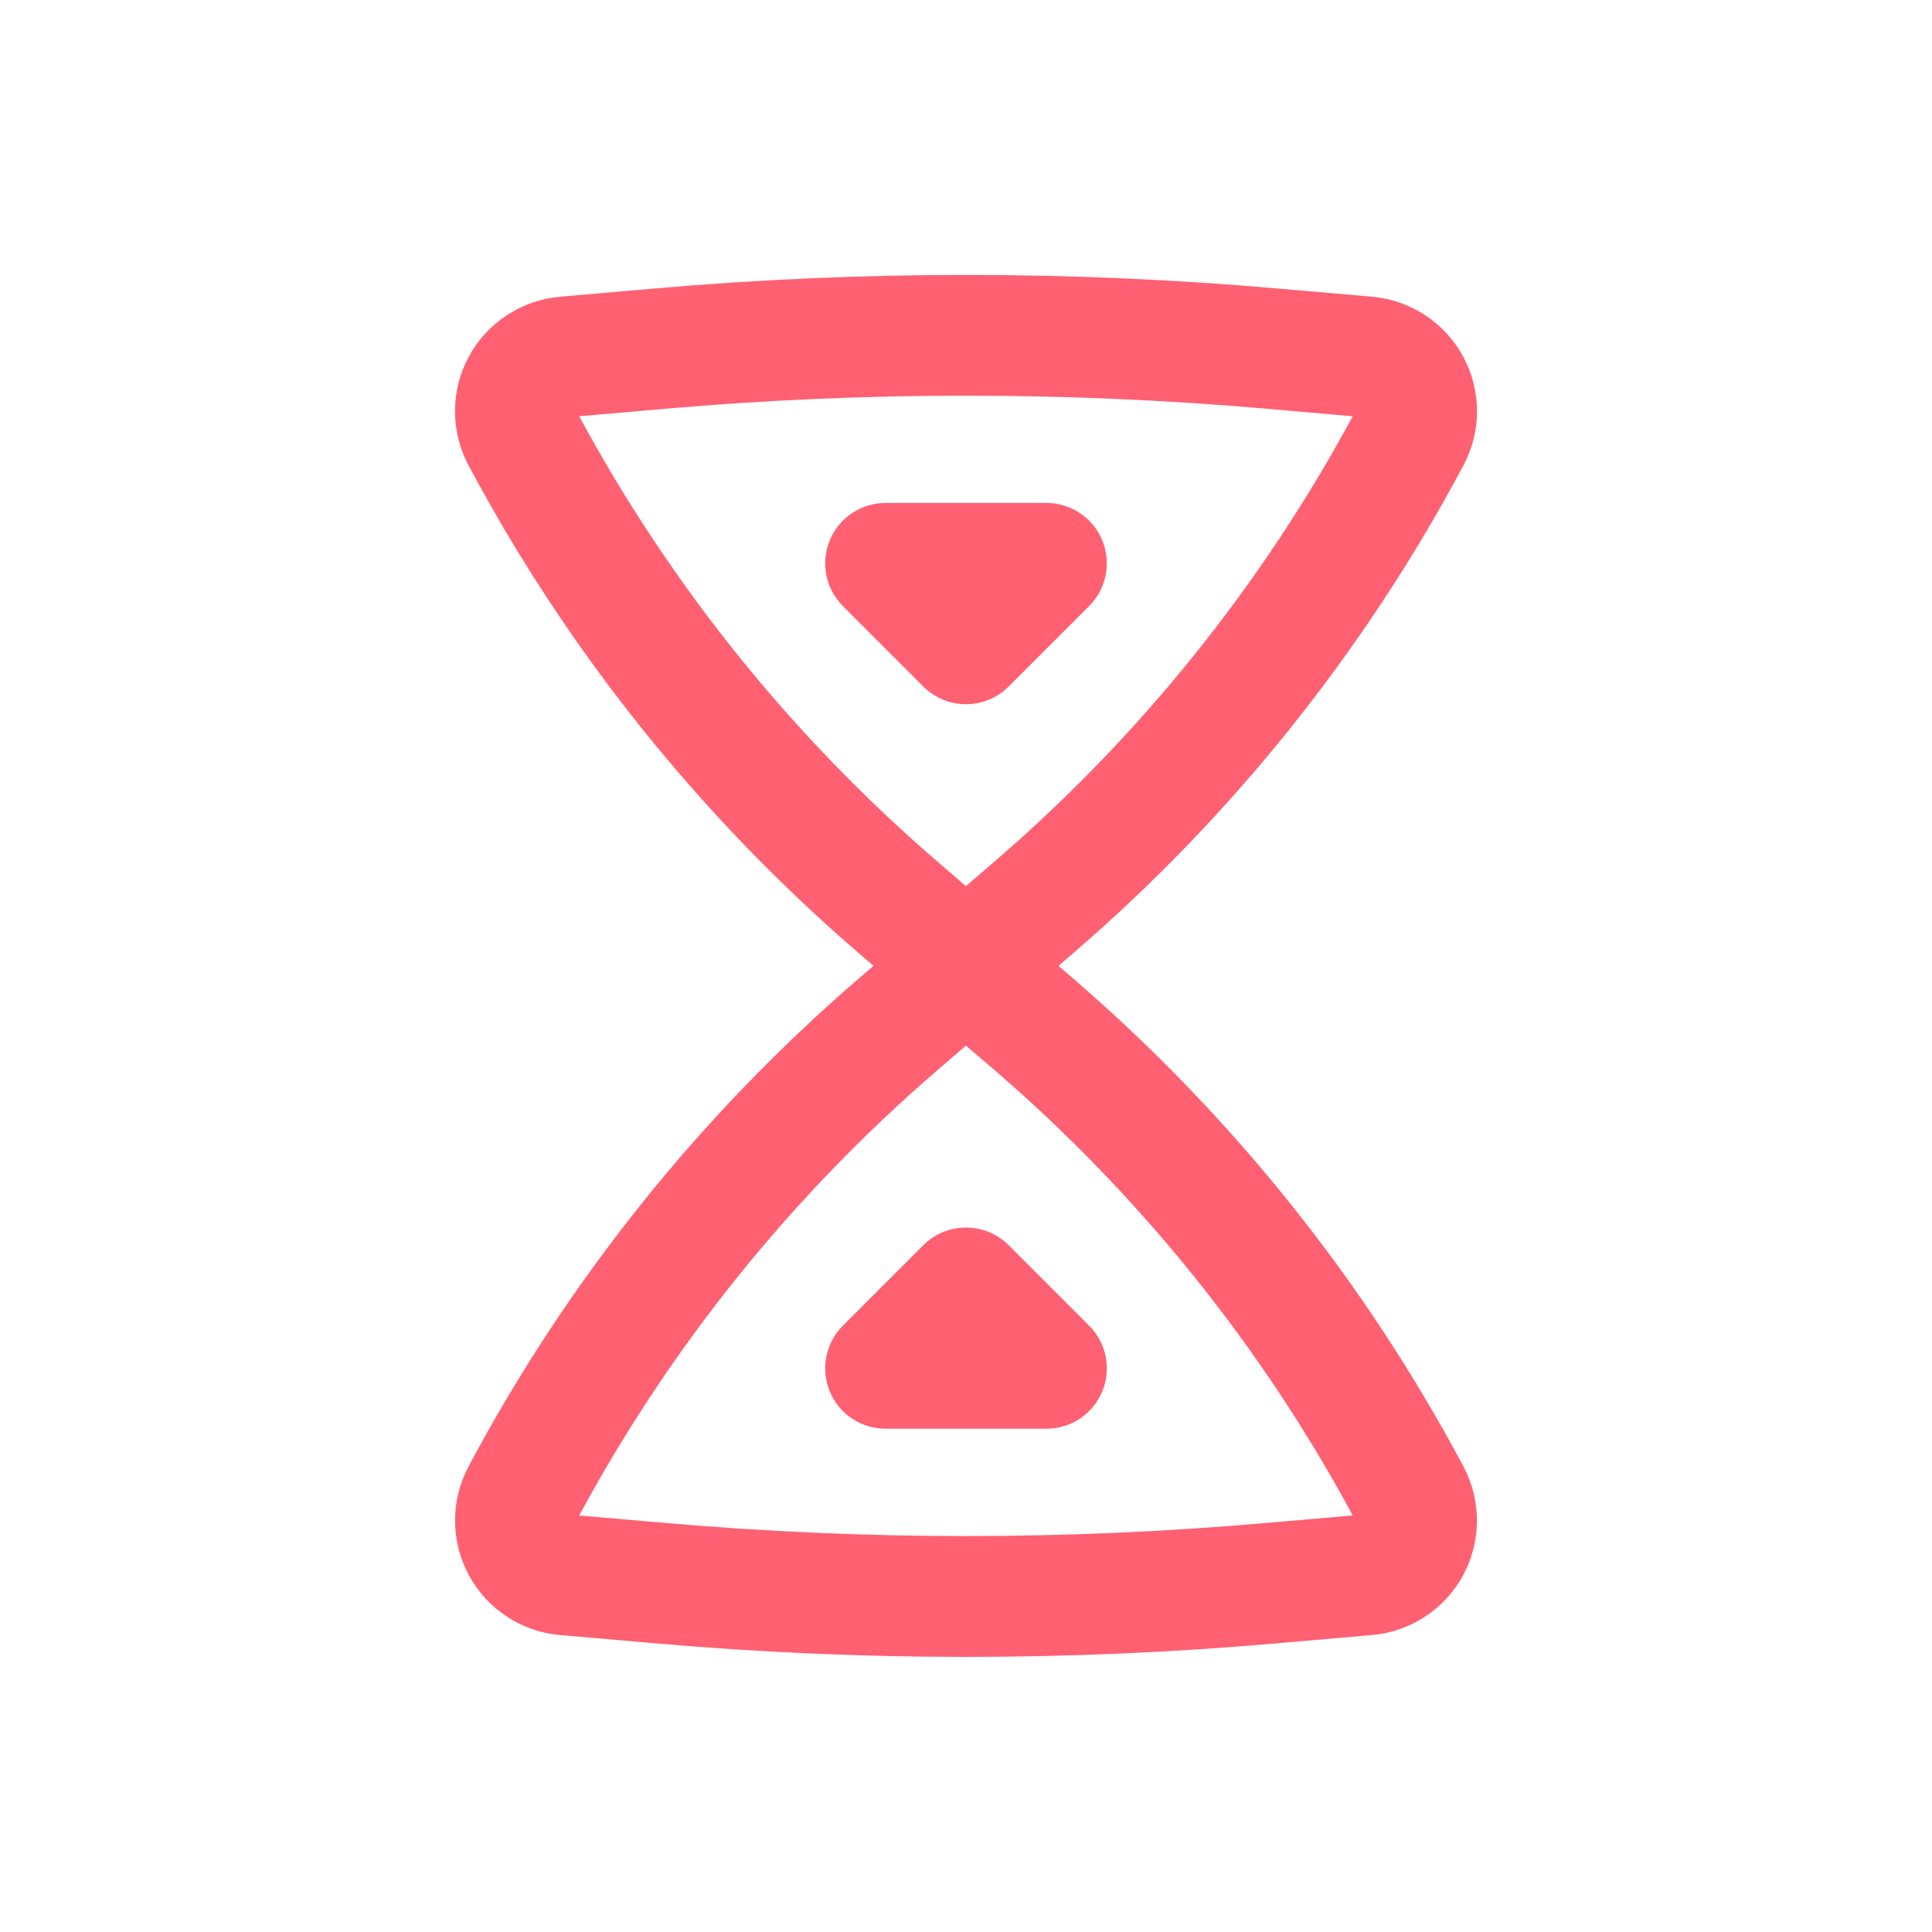
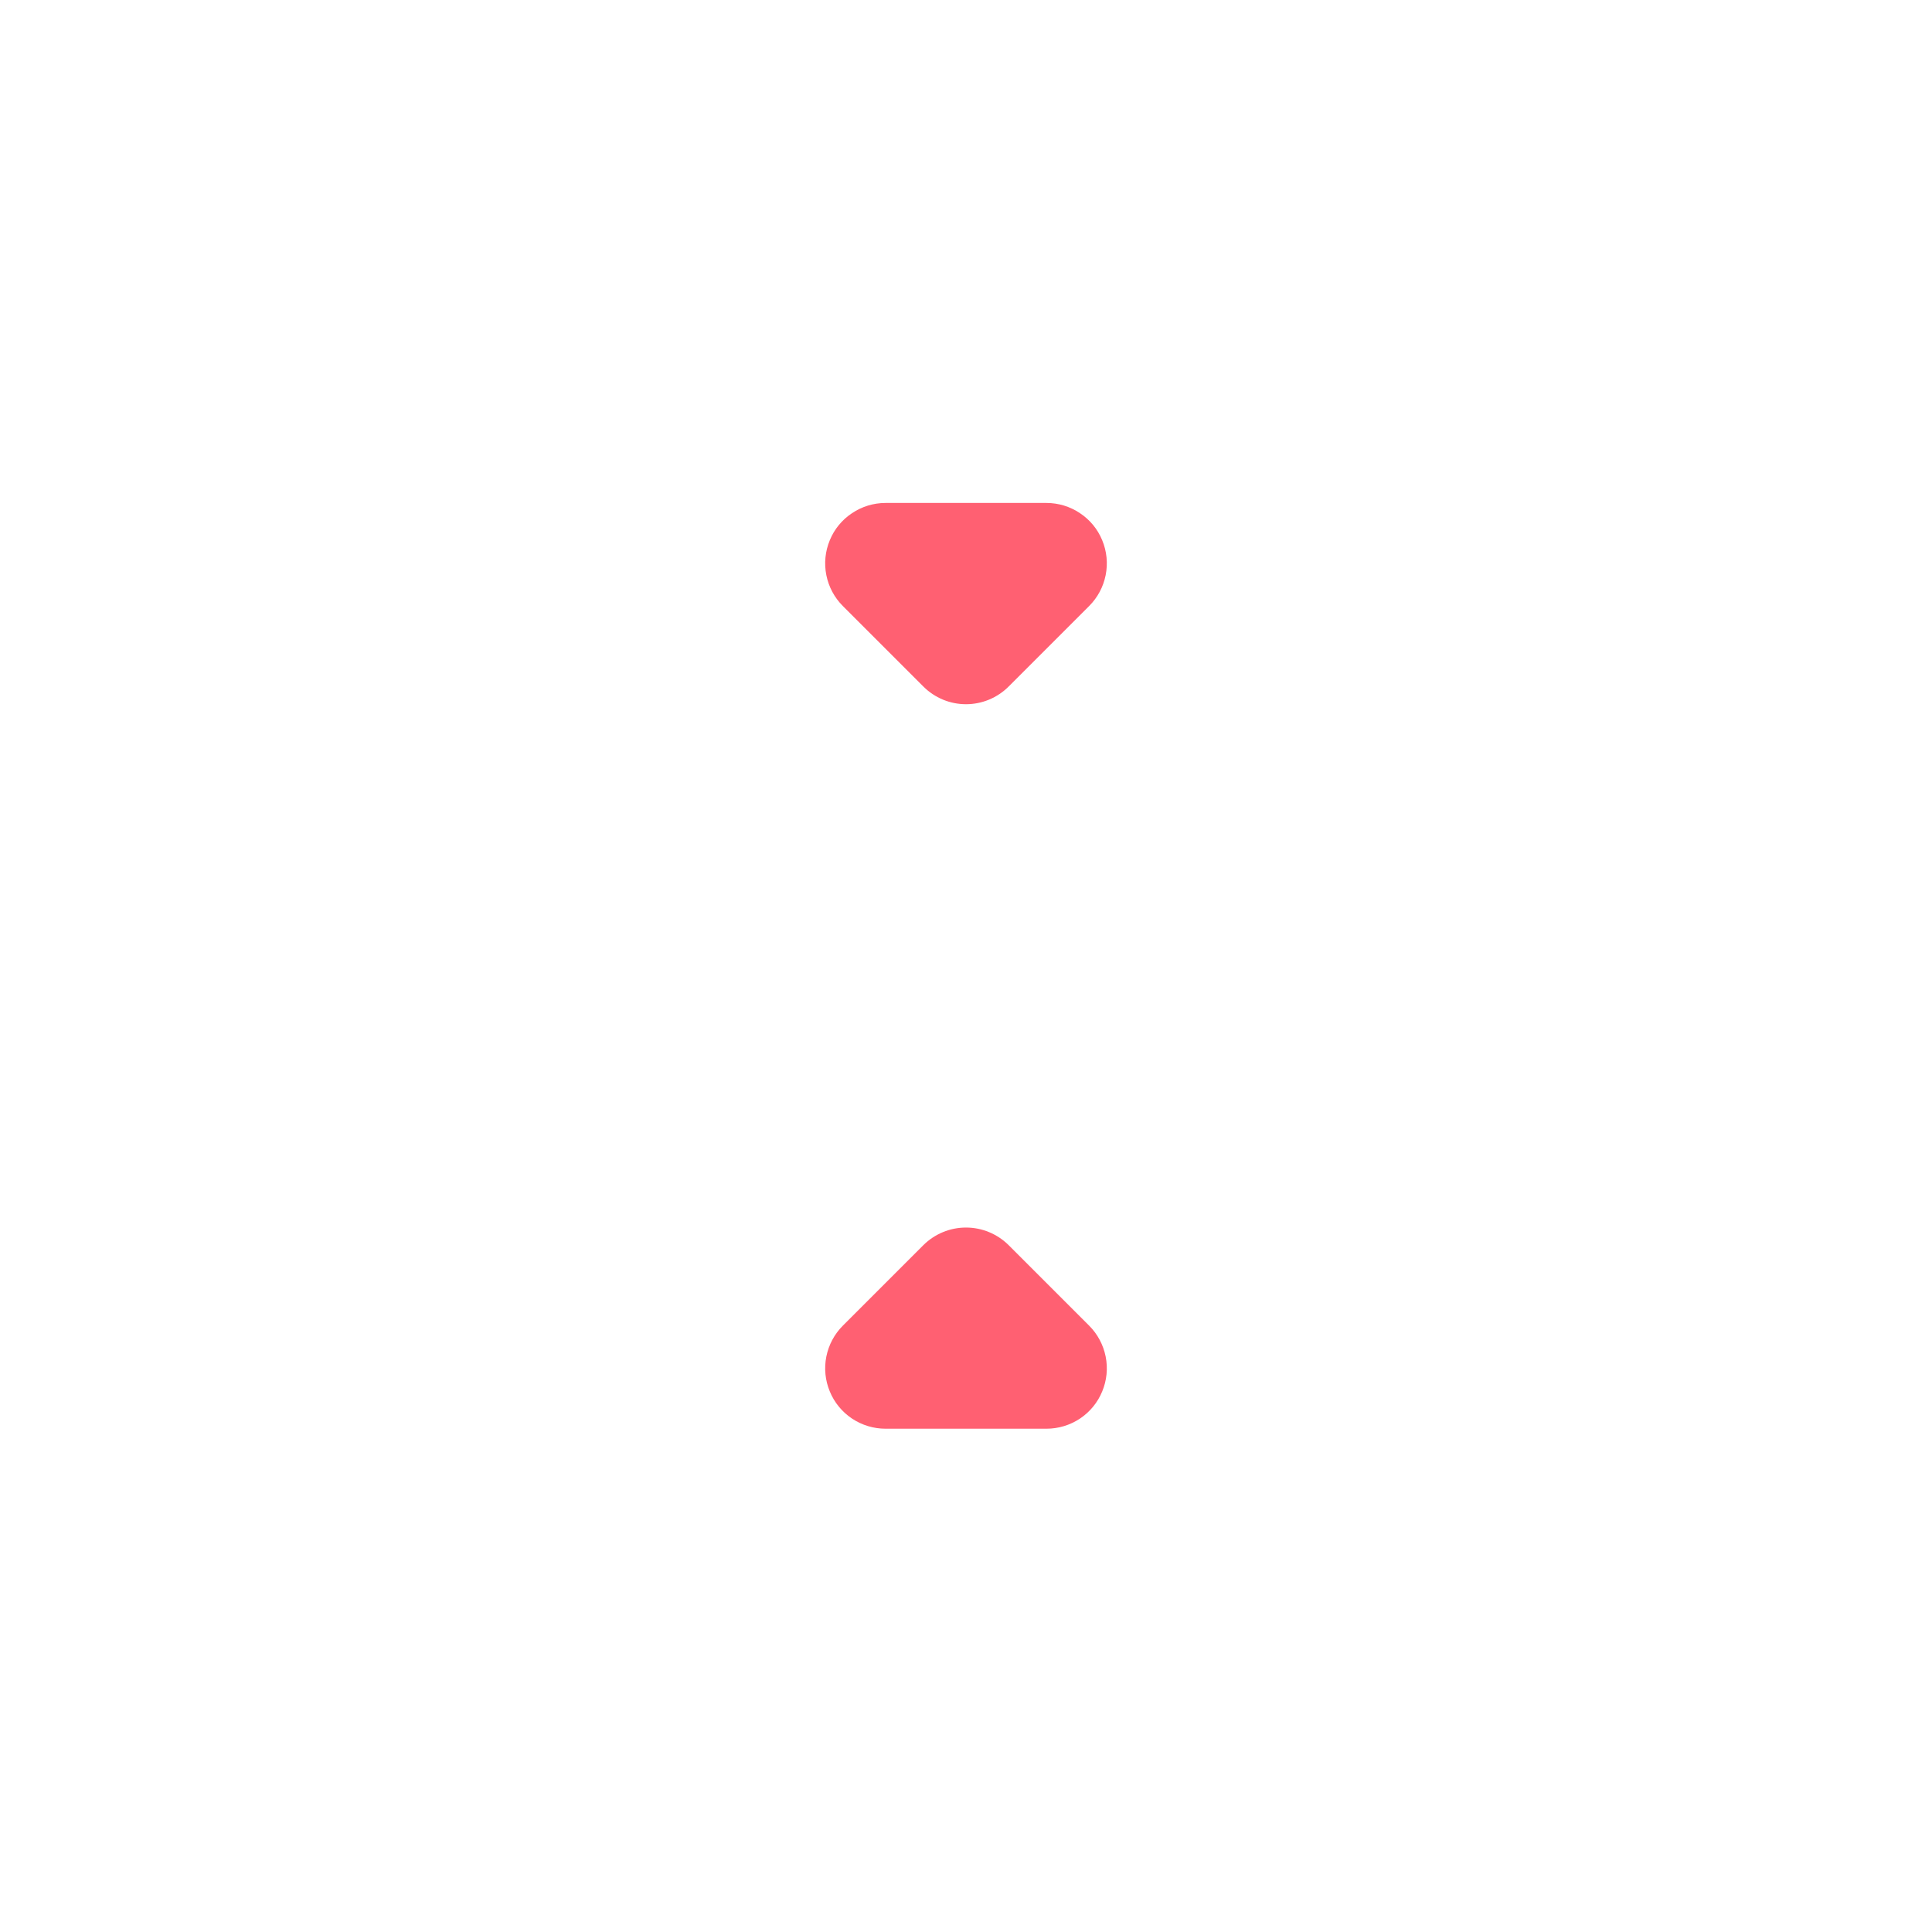
<svg xmlns="http://www.w3.org/2000/svg" width="24" height="24" viewBox="0 0 24 24" fill="none">
  <path d="M11.47 8.528C11.611 8.669 11.801 8.748 12 8.748C12.199 8.748 12.389 8.669 12.53 8.528L13.53 7.528C13.635 7.423 13.706 7.29 13.735 7.144C13.764 6.999 13.749 6.848 13.692 6.711C13.636 6.574 13.54 6.457 13.416 6.375C13.293 6.292 13.148 6.248 13 6.248H11C10.852 6.248 10.707 6.292 10.584 6.375C10.46 6.457 10.364 6.574 10.308 6.711C10.251 6.848 10.236 6.999 10.265 7.144C10.294 7.29 10.365 7.423 10.47 7.528L11.47 8.528ZM11.47 15.468C11.611 15.328 11.801 15.249 12 15.249C12.199 15.249 12.389 15.328 12.53 15.468L13.53 16.468C13.635 16.573 13.706 16.707 13.735 16.852C13.764 16.998 13.749 17.148 13.692 17.285C13.636 17.422 13.54 17.539 13.416 17.622C13.293 17.704 13.148 17.748 13 17.748H11C10.852 17.748 10.707 17.704 10.584 17.622C10.46 17.539 10.364 17.422 10.308 17.285C10.251 17.148 10.236 16.998 10.265 16.852C10.294 16.707 10.365 16.573 10.47 16.468L11.47 15.468Z" fill="#FF6072" />
-   <path fill-rule="evenodd" clip-rule="evenodd" d="M13.149 11.998L13.336 11.837C15.312 10.135 16.954 8.082 18.18 5.78C18.291 5.572 18.349 5.34 18.348 5.104C18.347 4.868 18.288 4.636 18.175 4.428C18.063 4.221 17.901 4.045 17.703 3.915C17.506 3.786 17.28 3.707 17.045 3.686L15.871 3.584C13.295 3.359 10.705 3.359 8.129 3.584L6.955 3.686C6.72 3.707 6.494 3.786 6.297 3.915C6.099 4.045 5.937 4.221 5.825 4.428C5.712 4.636 5.653 4.868 5.652 5.104C5.652 5.34 5.709 5.572 5.82 5.78C7.046 8.082 8.689 10.135 10.664 11.837L10.851 11.998L10.664 12.159C8.688 13.862 7.046 15.916 5.82 18.218C5.709 18.427 5.652 18.659 5.653 18.895C5.654 19.13 5.713 19.362 5.826 19.57C5.938 19.777 6.1 19.953 6.297 20.082C6.494 20.212 6.72 20.291 6.955 20.311L8.129 20.413C10.705 20.639 13.295 20.639 15.871 20.413L17.045 20.311C17.28 20.291 17.506 20.212 17.703 20.082C17.9 19.953 18.062 19.777 18.175 19.57C18.287 19.362 18.346 19.13 18.347 18.895C18.348 18.659 18.291 18.427 18.18 18.218C16.954 15.917 15.312 13.863 13.336 12.16L13.149 11.998ZM12.004 11.004L12.006 11.002L12.357 10.7C14.164 9.144 15.671 7.27 16.804 5.171L15.74 5.078C13.252 4.861 10.749 4.861 8.26 5.078L7.195 5.171C8.328 7.27 9.836 9.144 11.643 10.701L11.993 11.003C11.994 11.004 11.995 11.004 11.996 11.004H12C12.001 11.005 12.003 11.005 12.004 11.004ZM12.006 12.994L12.004 12.992H12C11.999 12.992 11.997 12.992 11.996 12.992L11.993 12.994L11.643 13.296C9.836 14.853 8.328 16.727 7.195 18.826L8.259 18.918C10.749 19.136 13.252 19.136 15.74 18.918L16.804 18.825C15.671 16.726 14.164 14.852 12.357 13.295L12.006 12.994Z" fill="#FF6072" />
</svg>